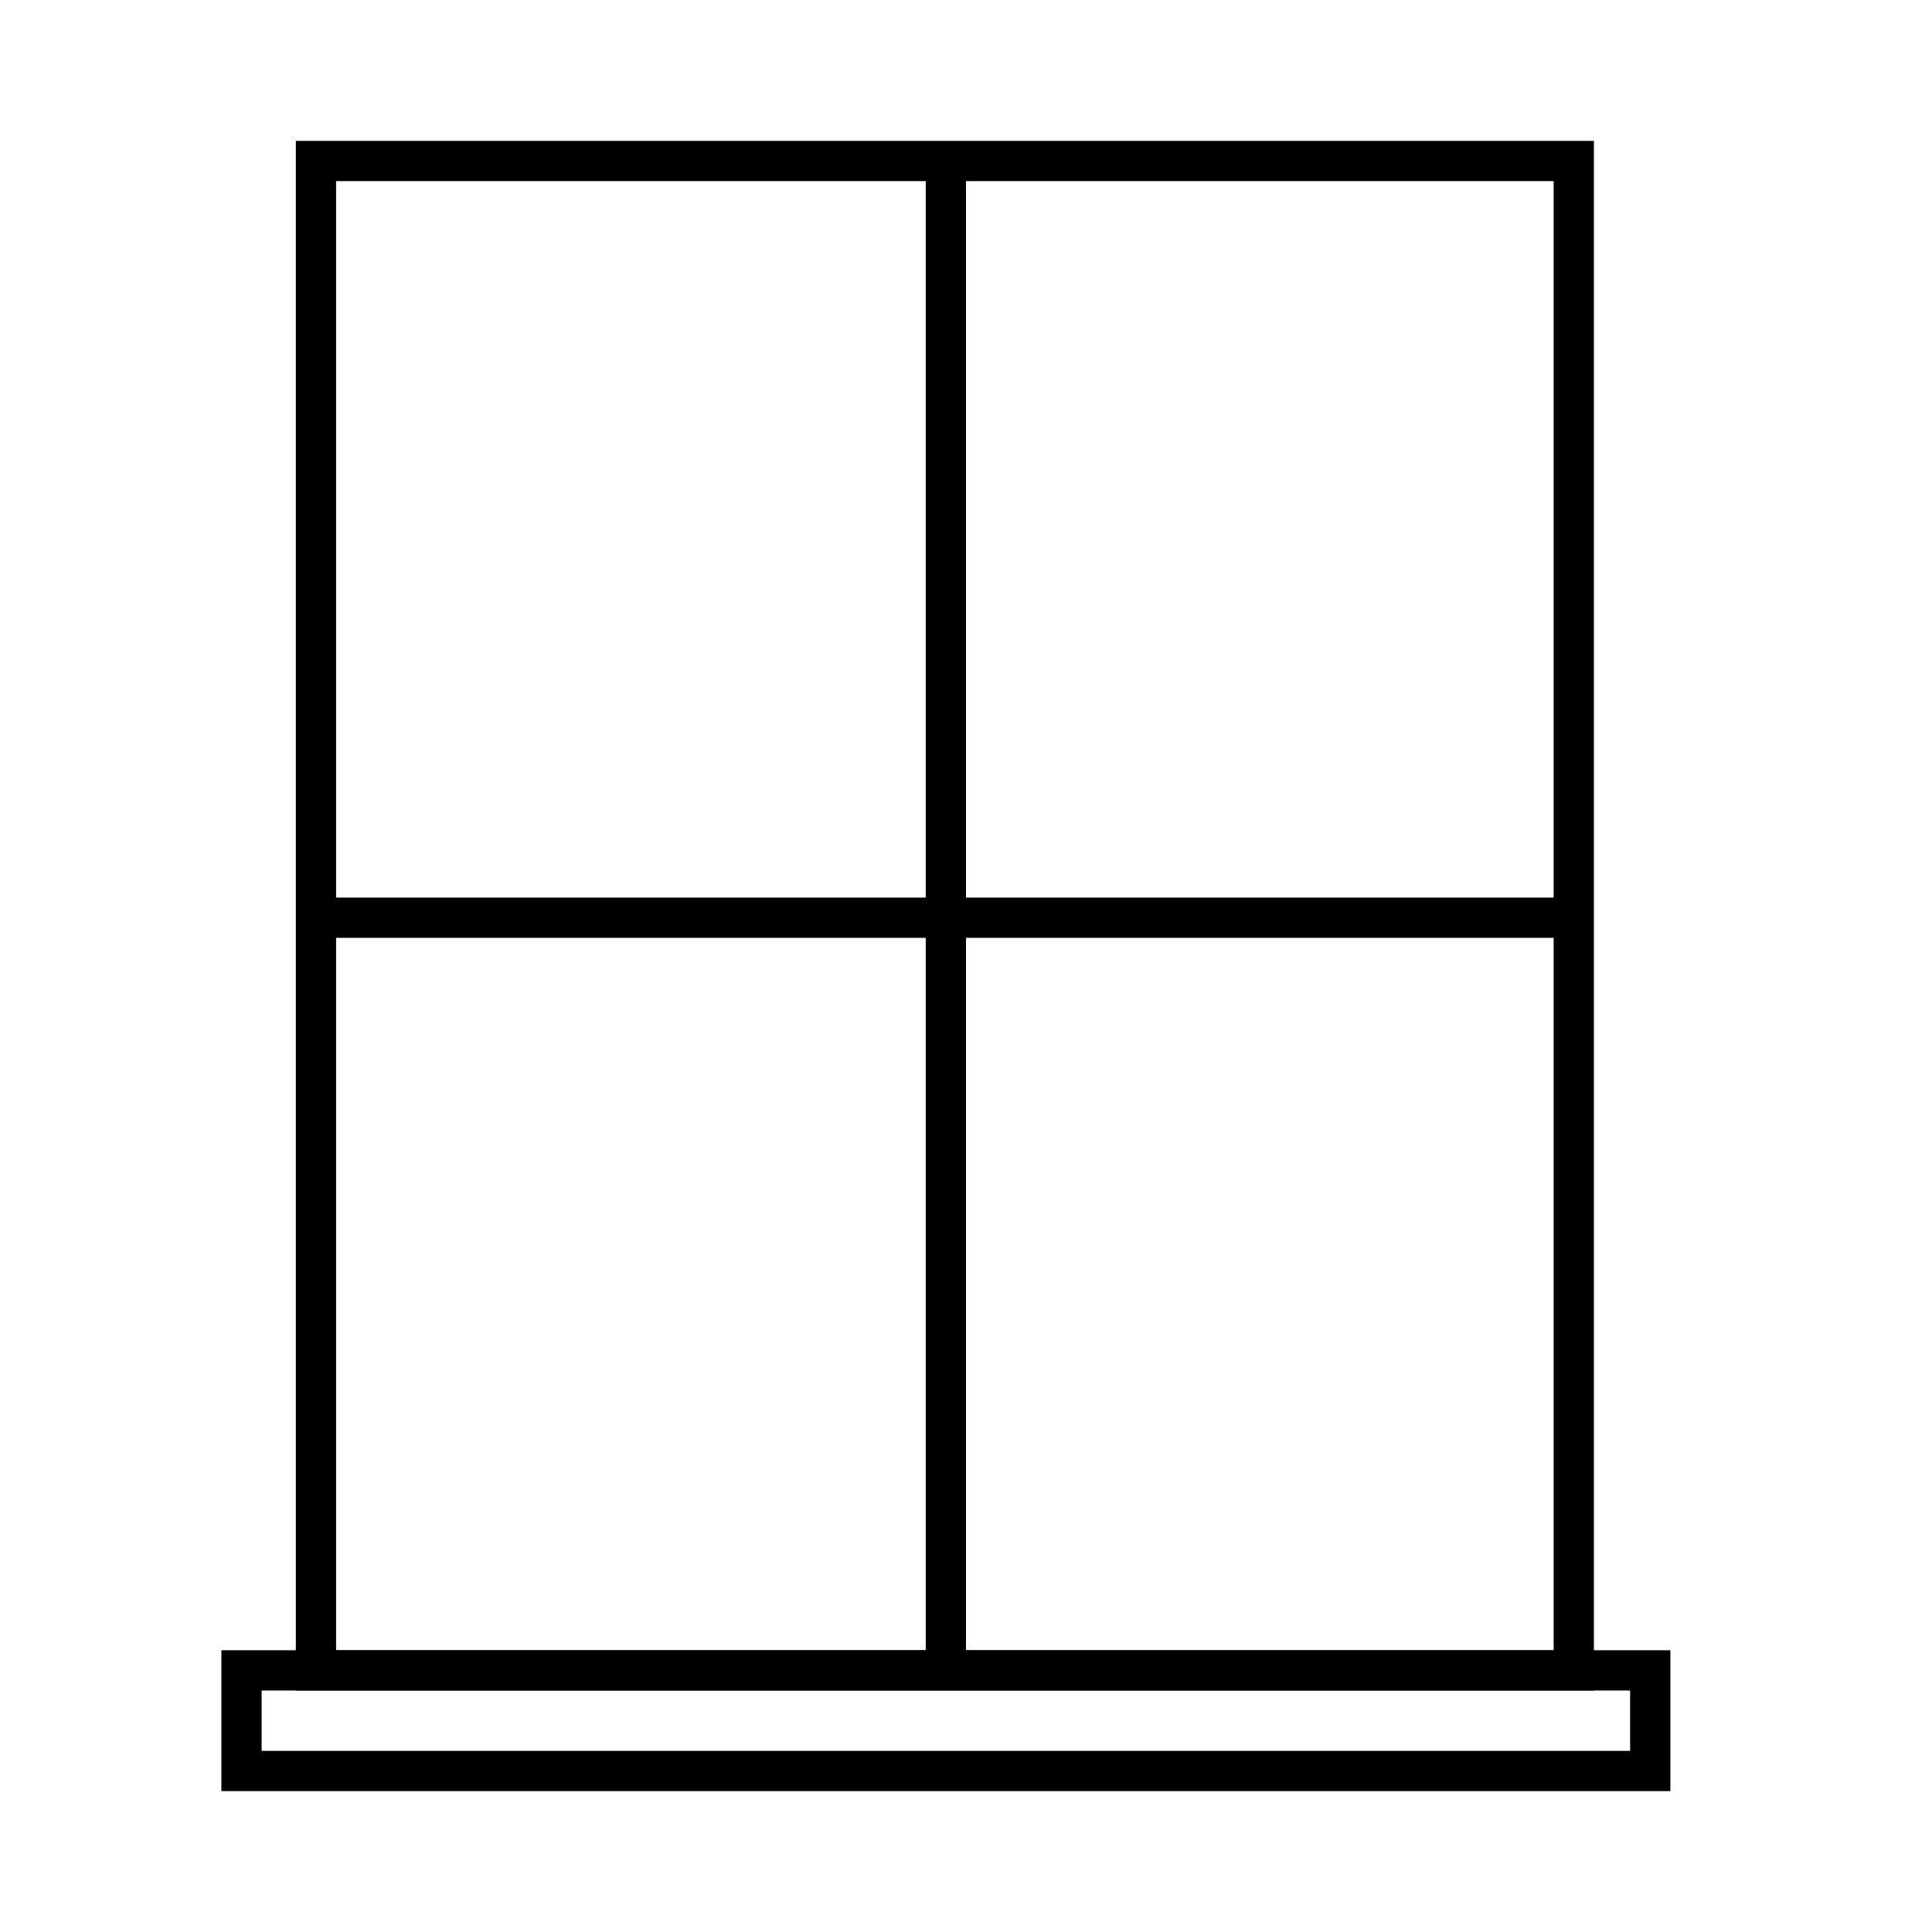
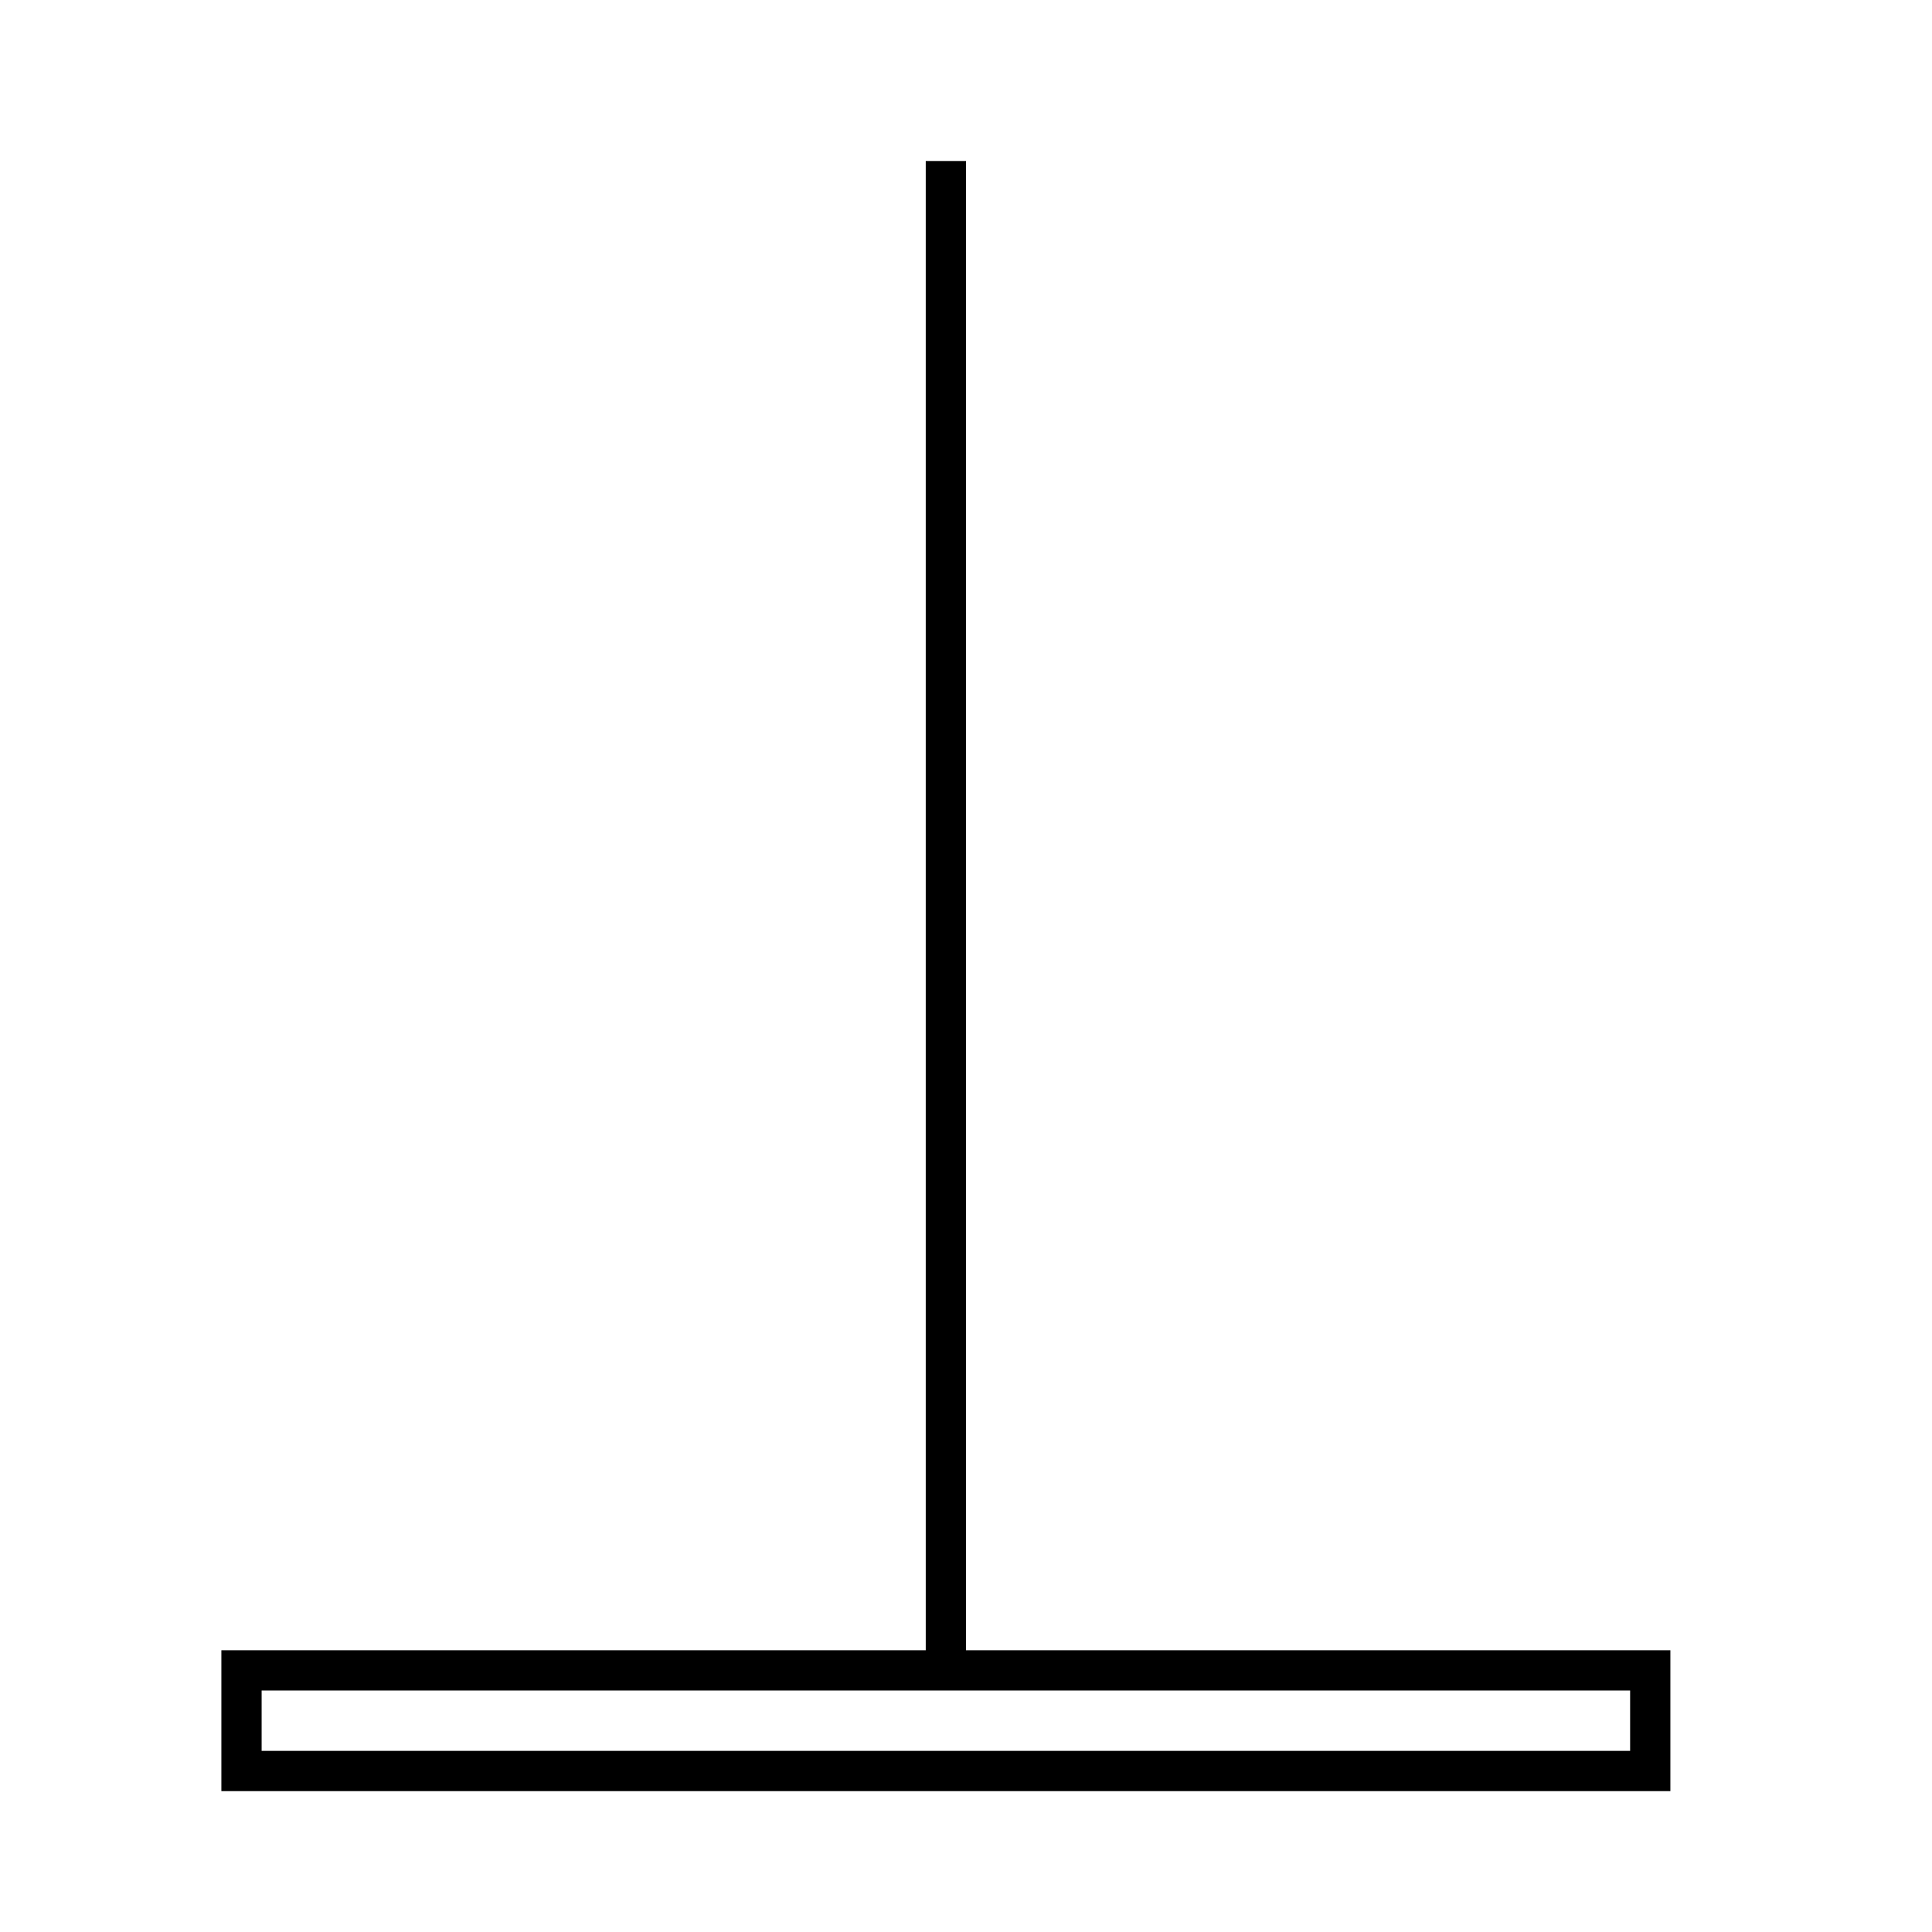
<svg xmlns="http://www.w3.org/2000/svg" version="1.1" id="Layer_1" x="0px" y="0px" viewBox="0 0 96 96" enable-background="new 0 0 96 96" xml:space="preserve">
-   <rect x="15.7" y="8" fill="none" stroke="#000000" stroke-width="2" stroke-miterlimit="10" width="62.5" height="75" />
  <rect x="12" y="83" fill="none" stroke="#000000" stroke-width="2" stroke-miterlimit="10" width="70" height="5" />
-   <line fill="none" stroke="#000000" stroke-width="2" stroke-miterlimit="10" x1="15.3" y1="45.6" x2="78.7" y2="45.6" />
  <line fill="none" stroke="#000000" stroke-width="2" stroke-miterlimit="10" x1="47" y1="83" x2="47" y2="8" />
</svg>